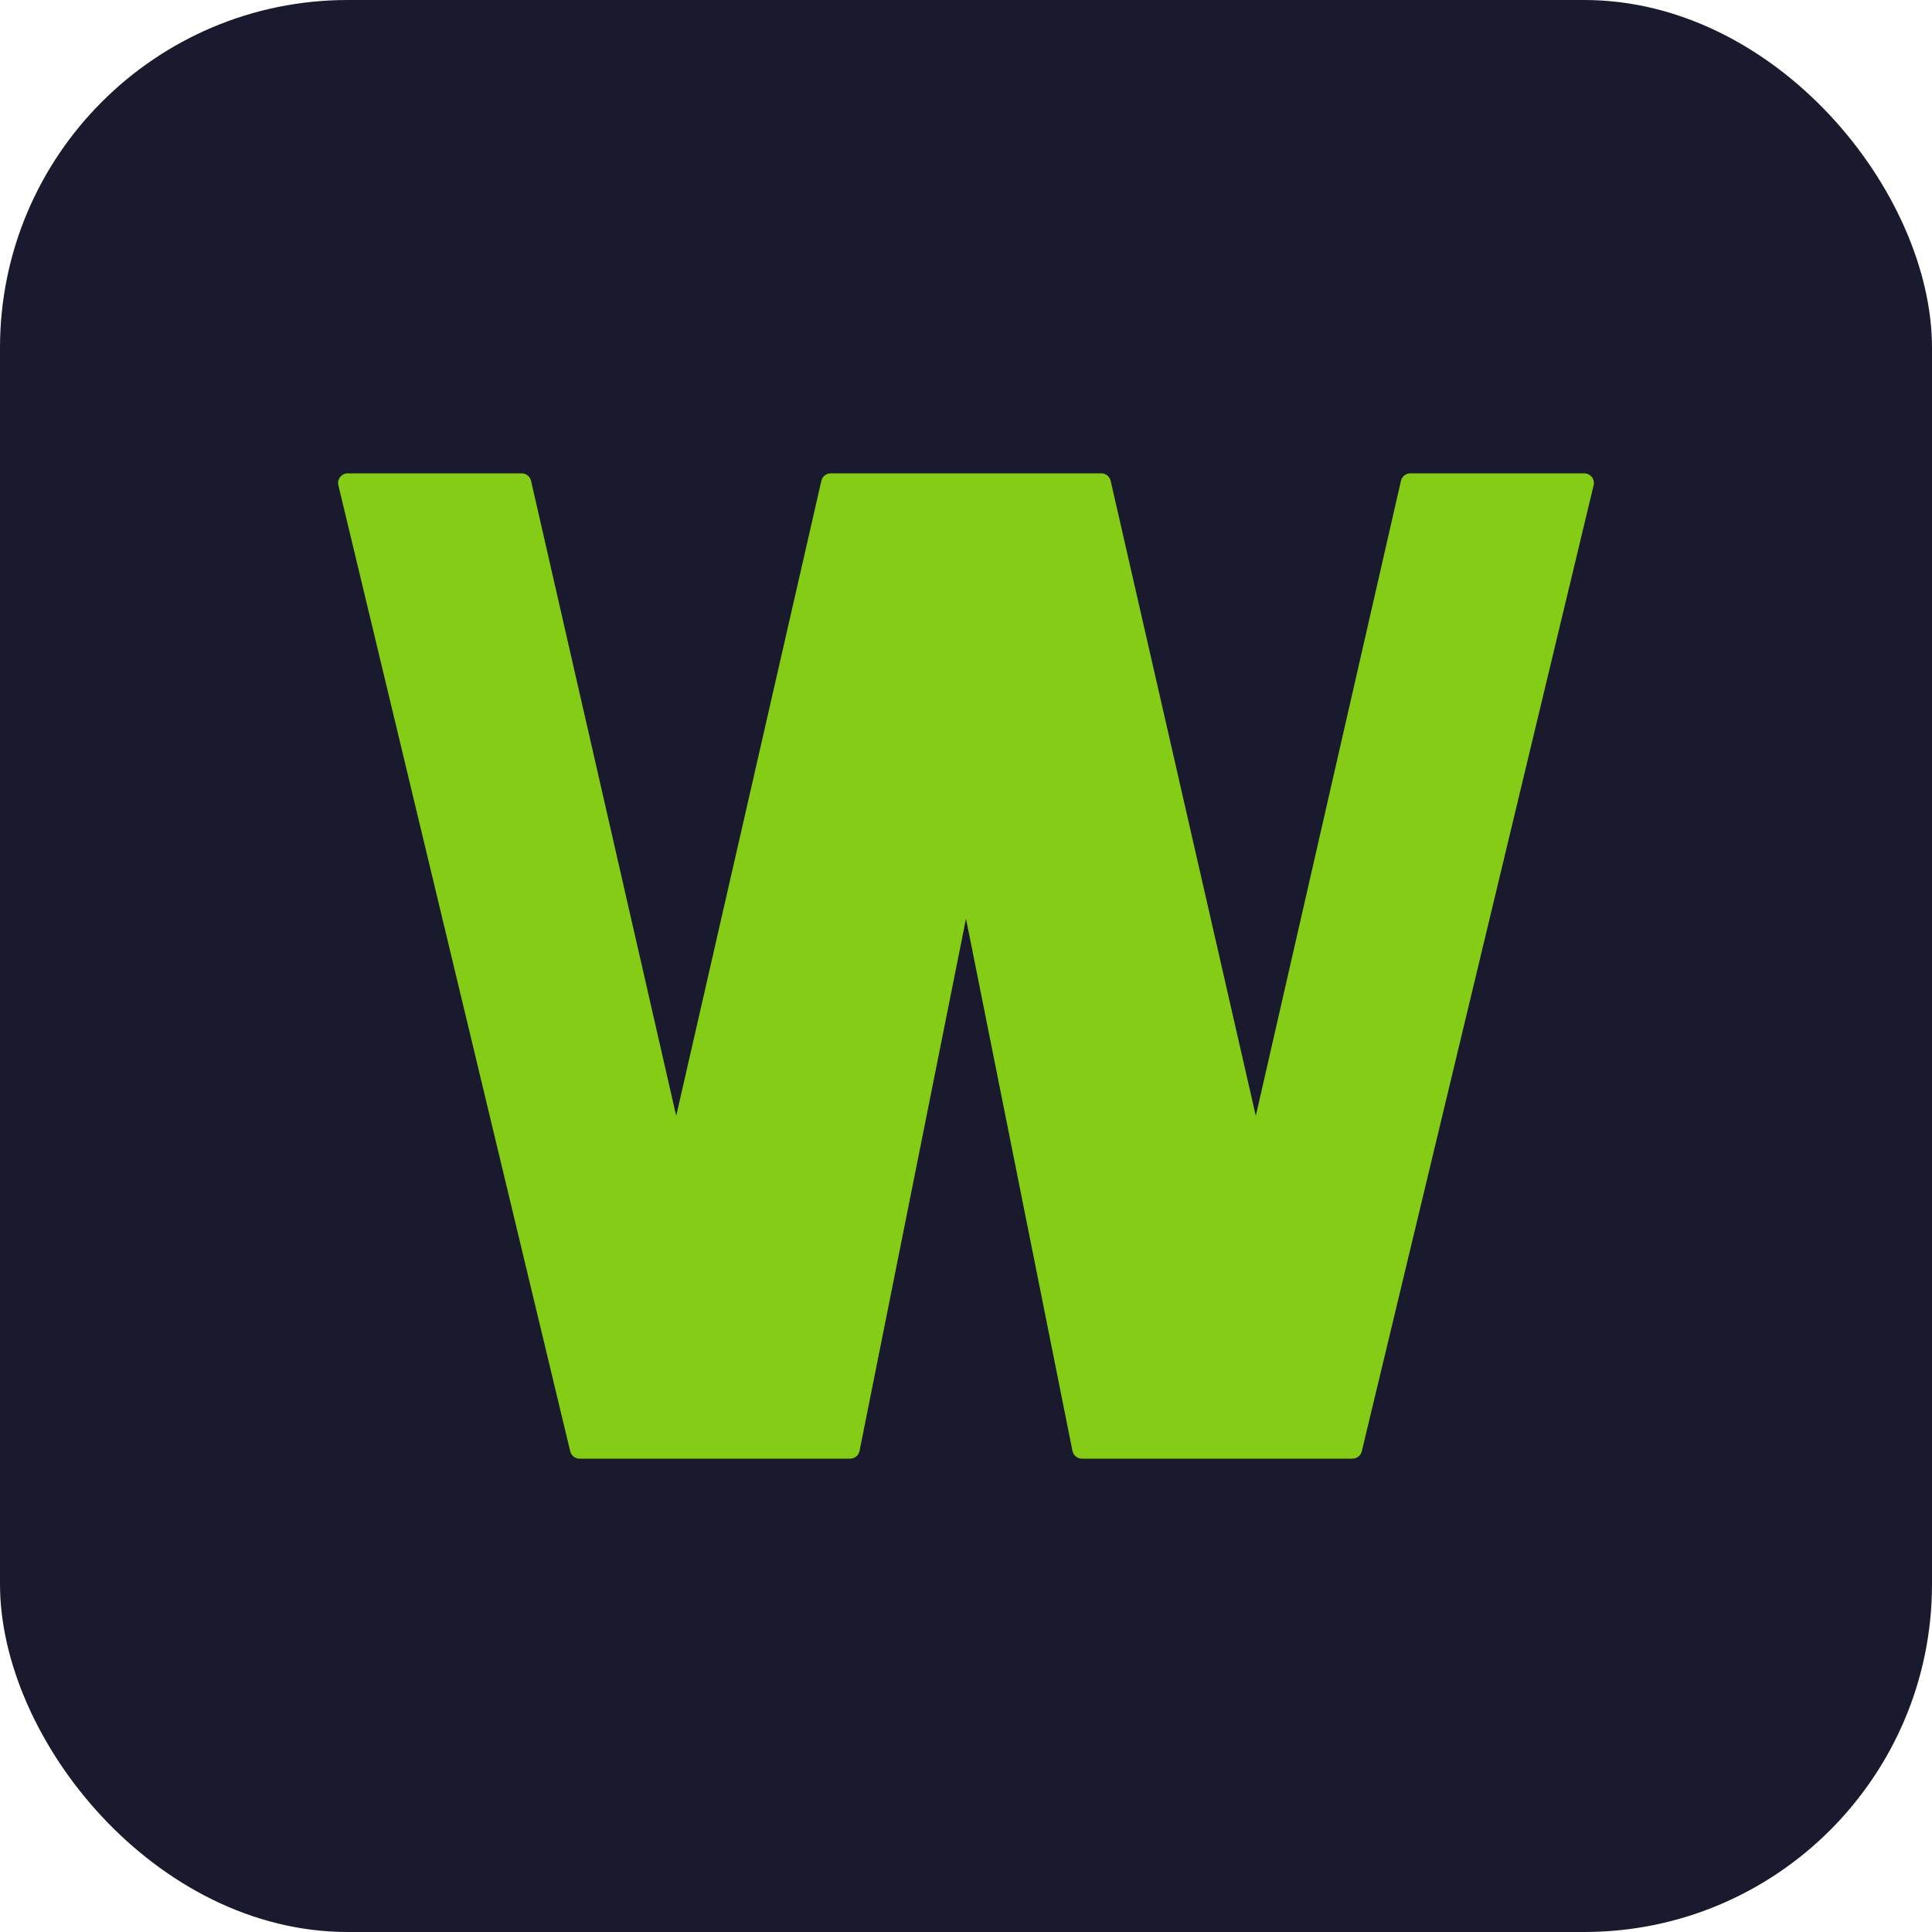
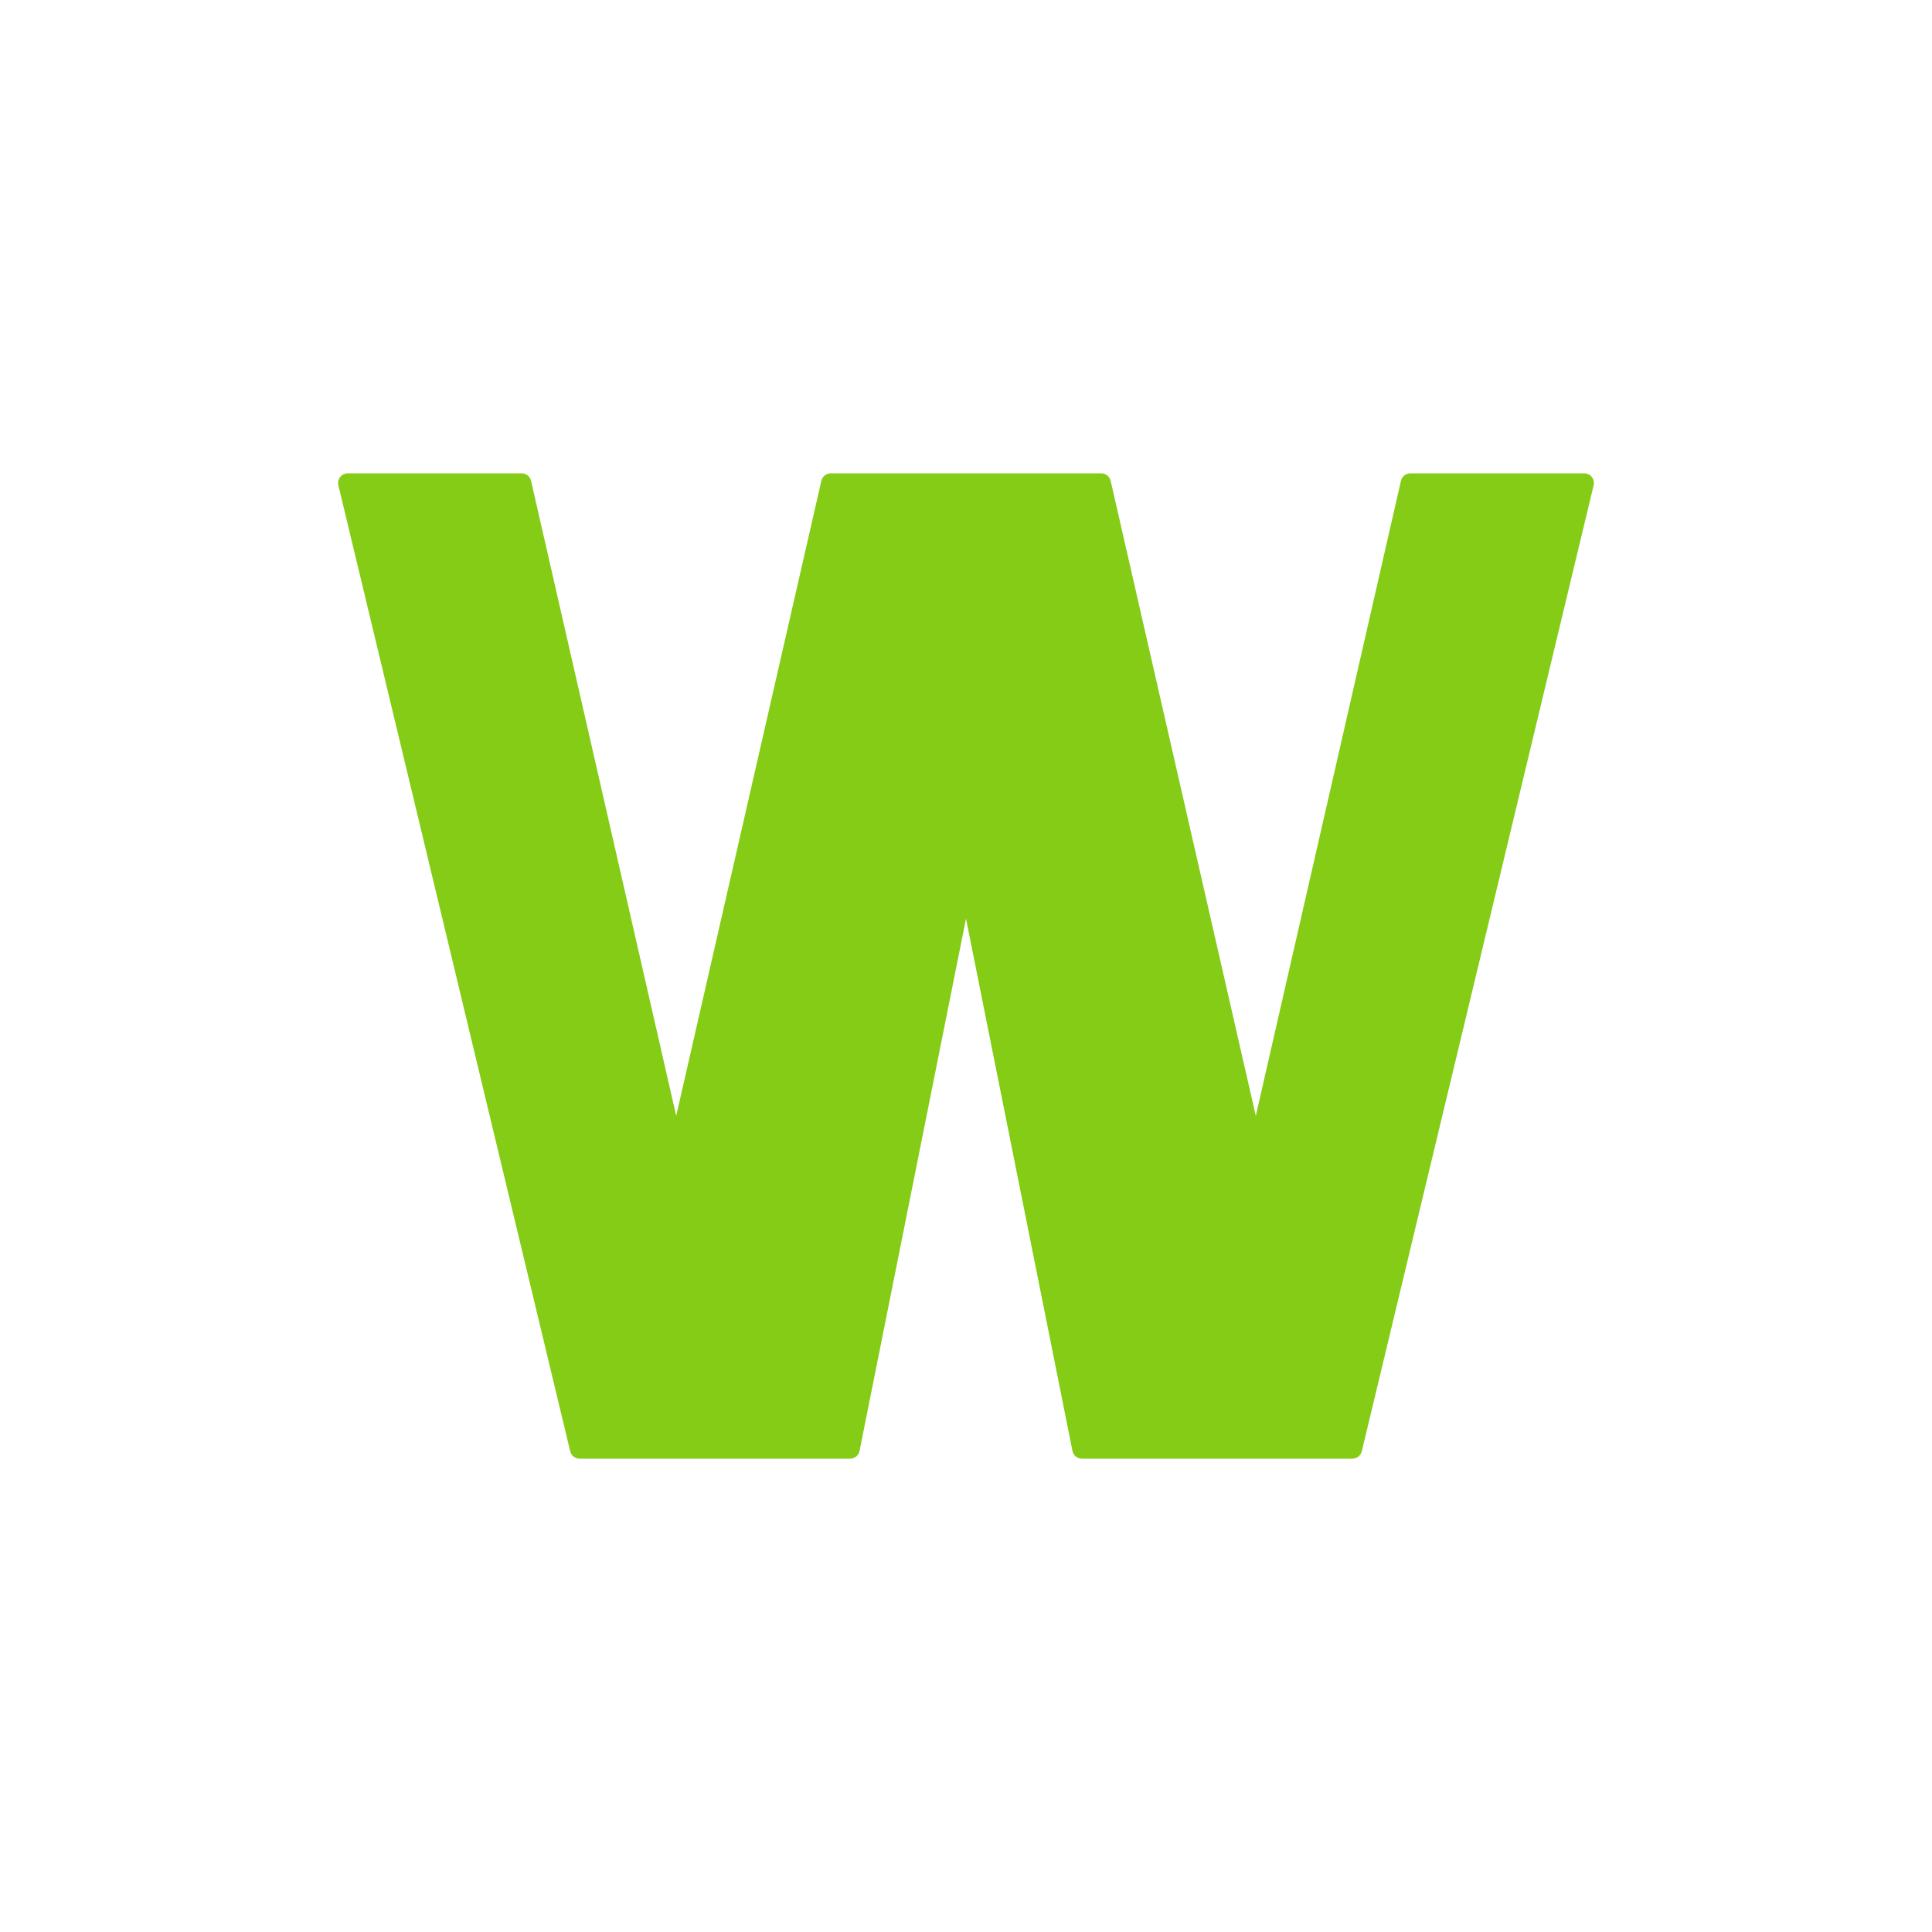
<svg xmlns="http://www.w3.org/2000/svg" viewBox="0 0 100 100" role="img" aria-label="whoza.ai favicon">
-   <rect width="100" height="100" rx="18" fill="#1a1a2e" />
  <path d="M 18 25 L 27 25 L 35 60 L 43 25 L 57 25 L 65 60 L 73 25 L 82 25 L 70 75 L 56 75 L 50 45 L 44 75 L 30 75 Z" fill="#84cc16" stroke="#84cc16" stroke-width="1" stroke-linejoin="round" />
</svg>